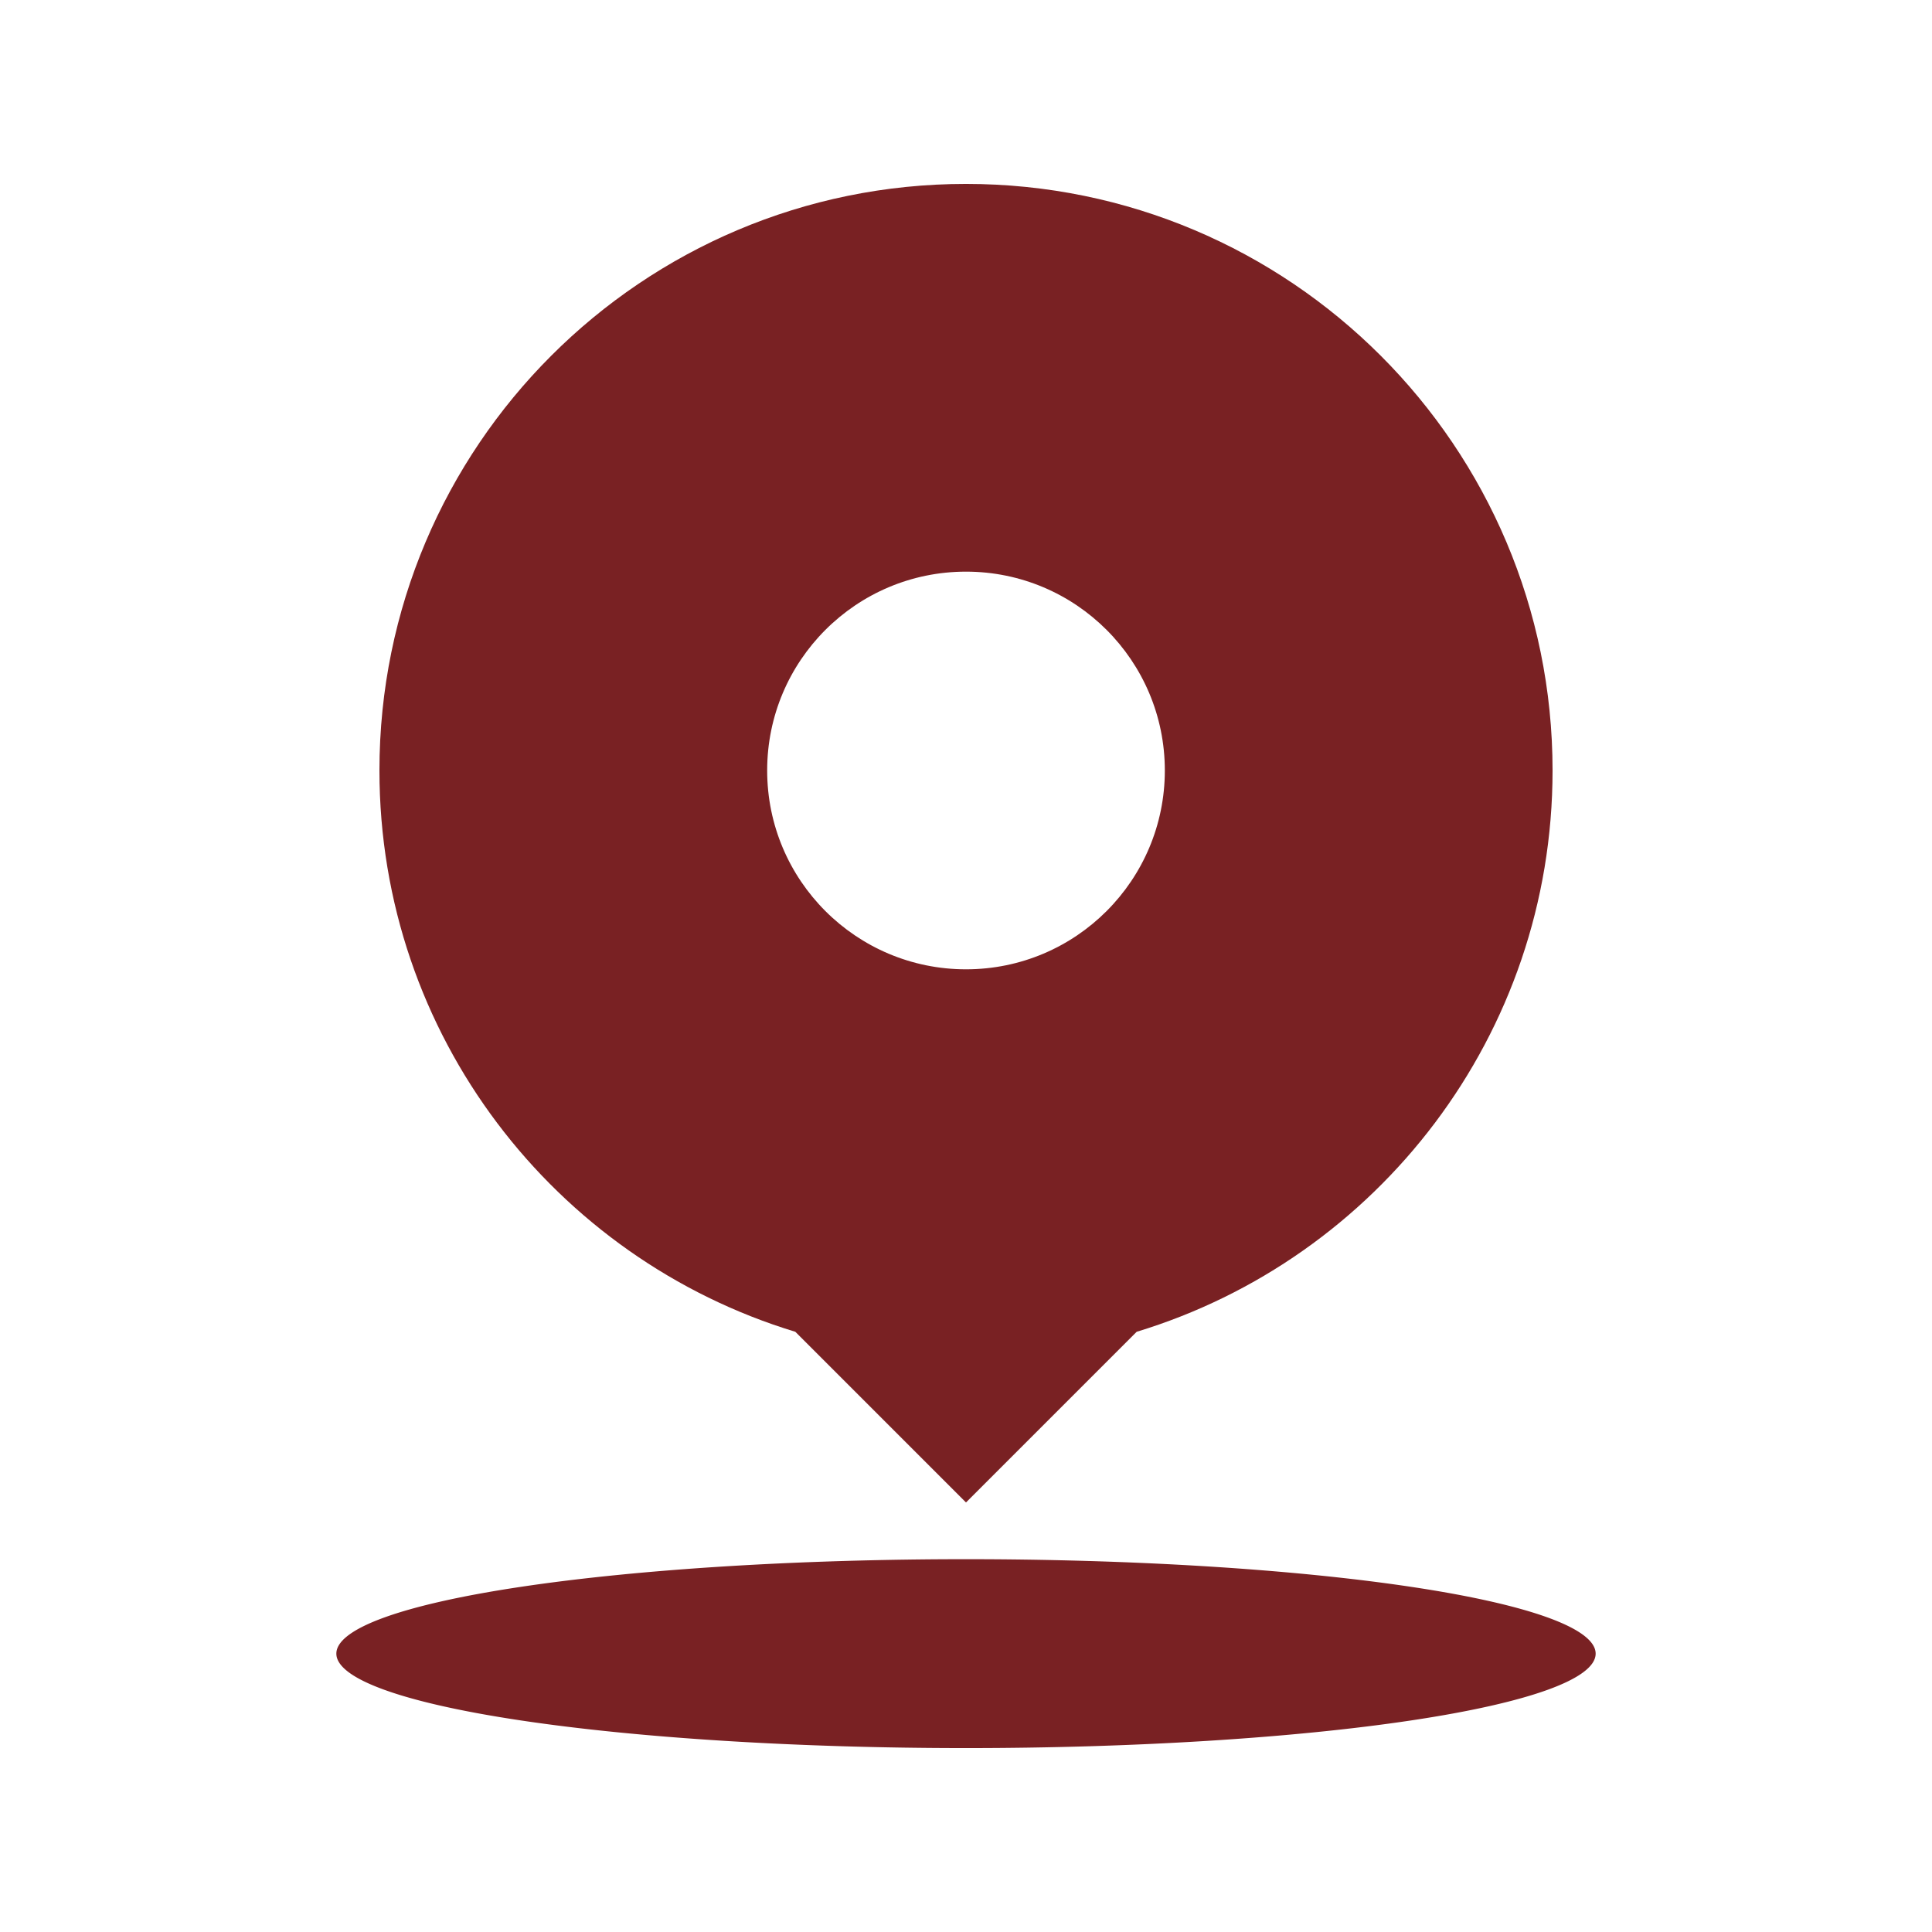
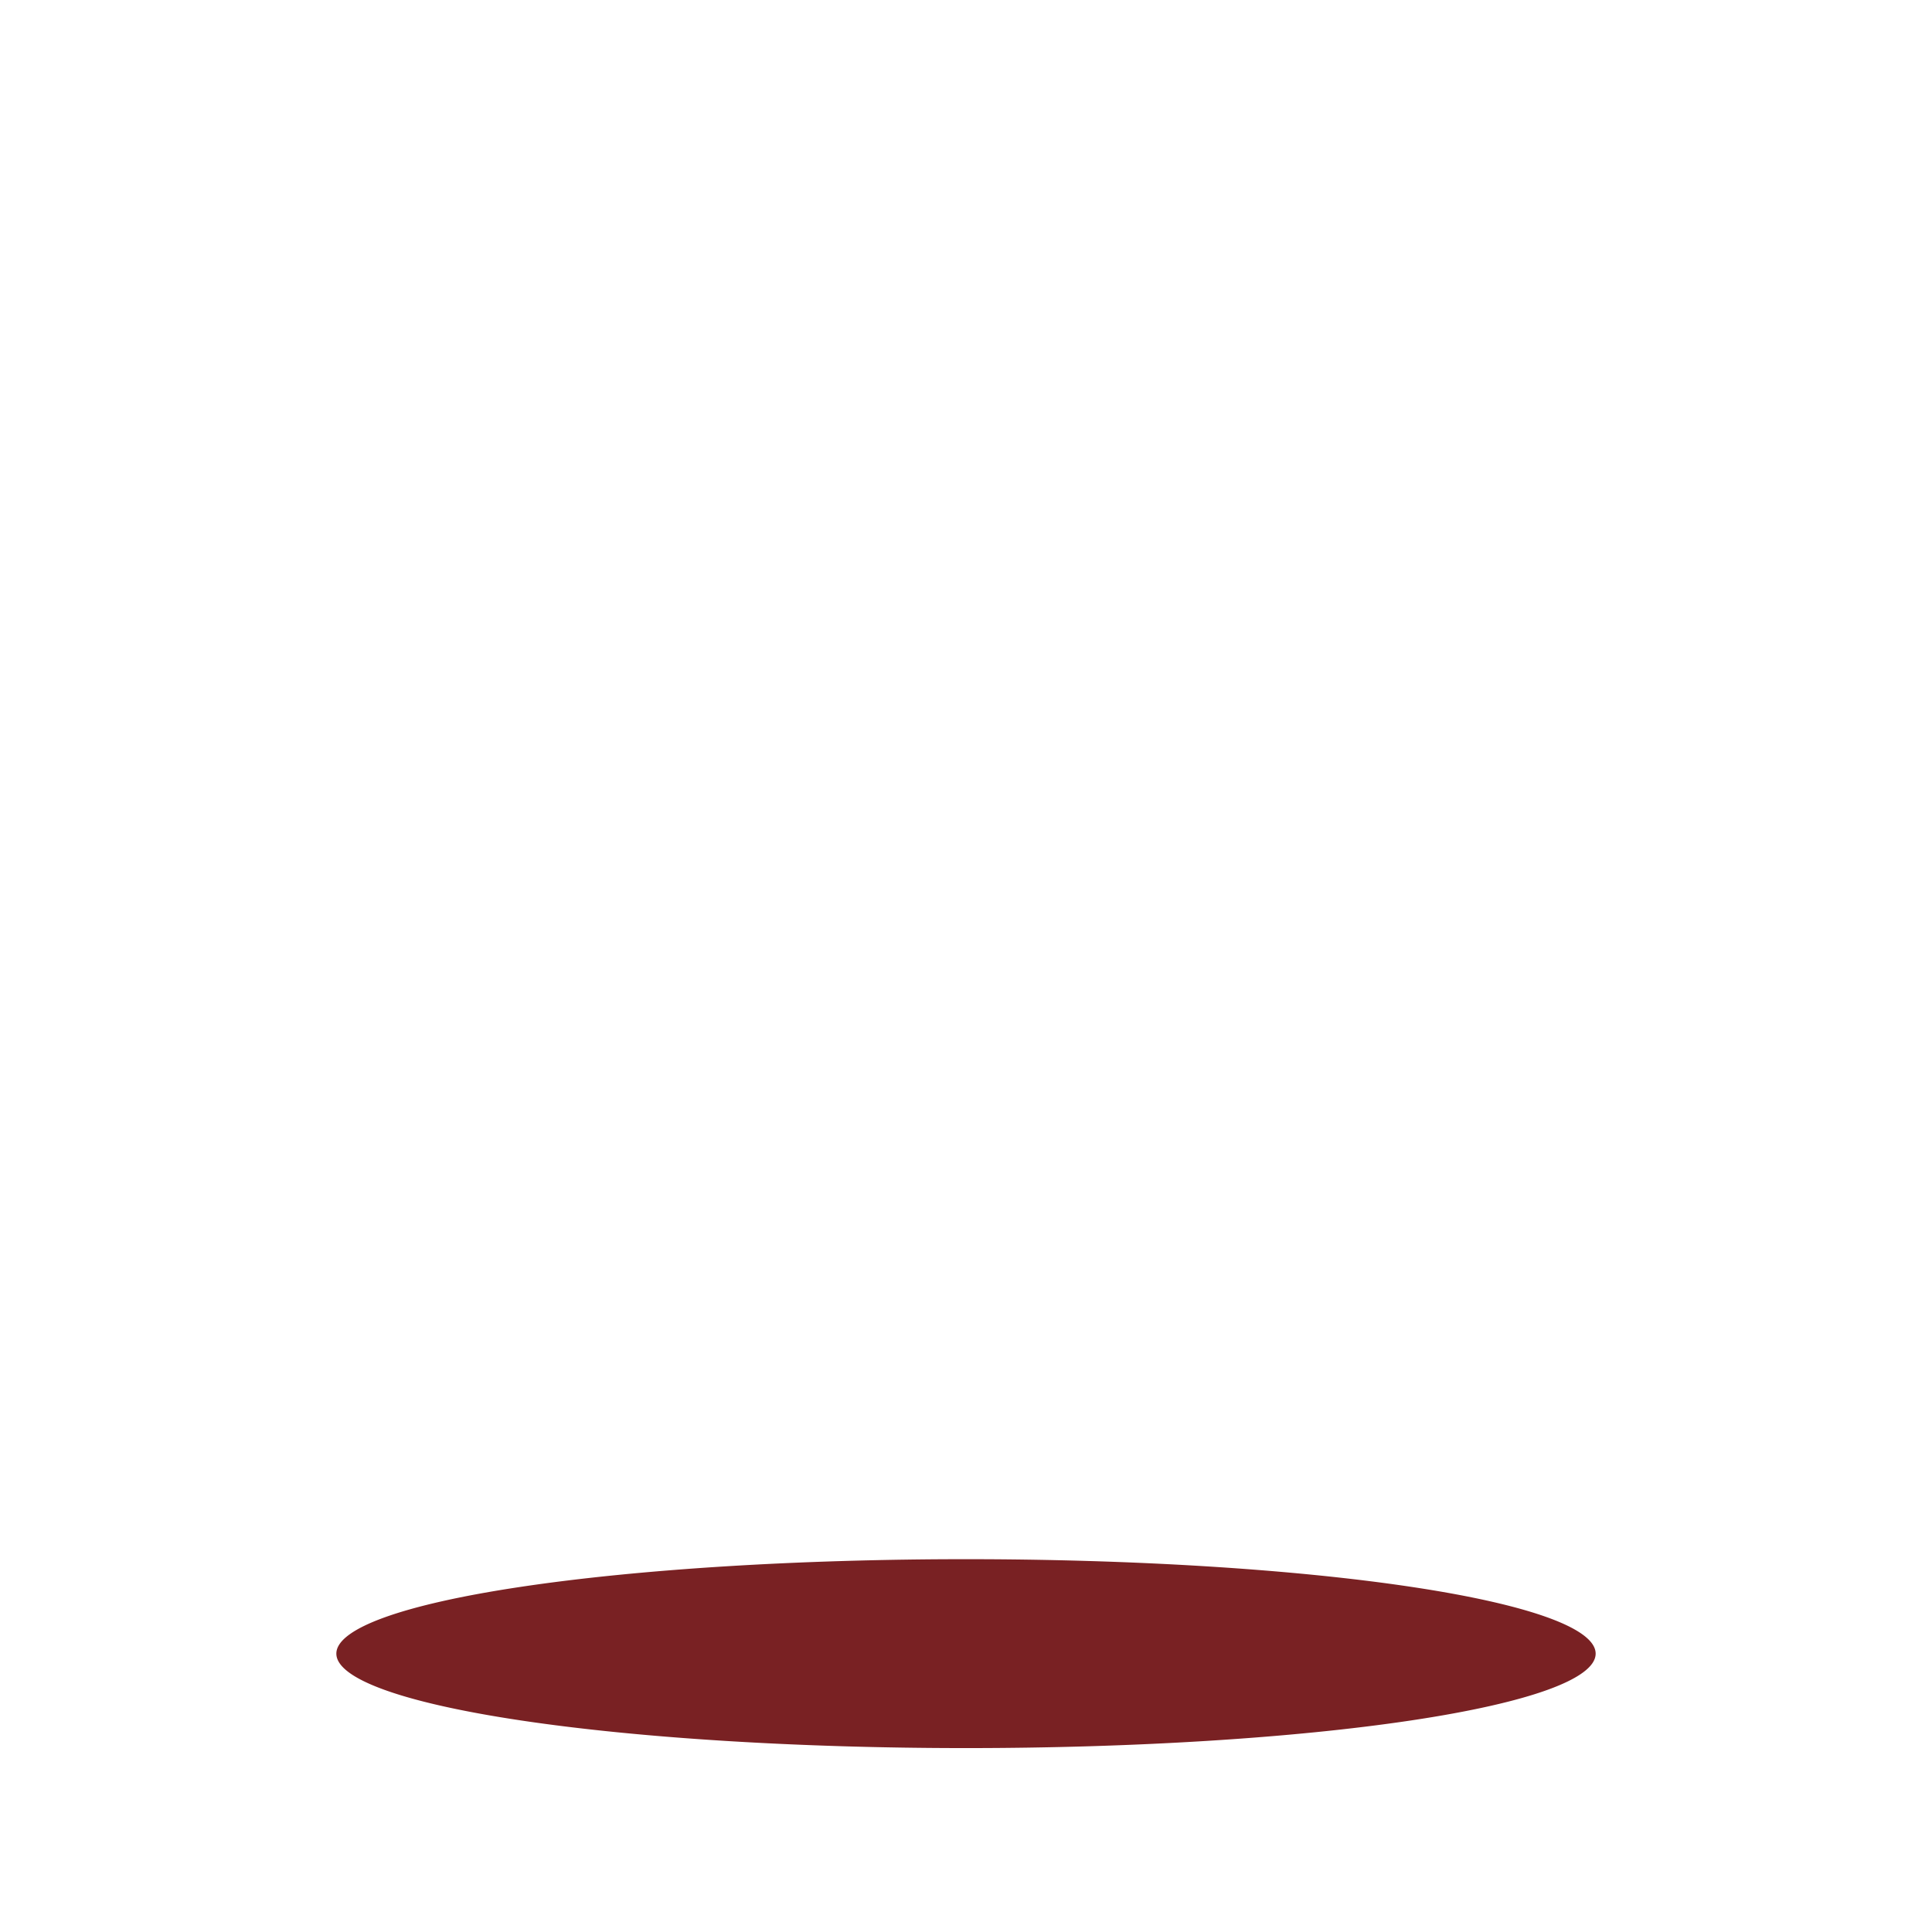
<svg xmlns="http://www.w3.org/2000/svg" width="100%" height="100%" viewBox="0 0 1024 1024" style="vertical-align: middle; max-width: 100%; width: 100%;">
-   <path d="M822.89 408.37c0-171.7-139.19-310.89-310.89-310.89S201.11 236.67 201.11 408.37c0 140.232 92.854 258.762 220.427 297.504L512 796.337l90.463-90.463C730.036 667.132 822.89 548.602 822.89 408.37zM512 302.984c58.203 0 105.386 47.183 105.386 105.386S570.203 513.756 512 513.756 406.614 466.573 406.614 408.37 453.797 302.984 512 302.984z" fill="rgb(121,33,35)">
-    </path>
-   <path d="M178.276 876.462a333.724 50.059 0 1 0 667.448 0 333.724 50.059 0 1 0-667.448 0Z" fill="rgb(121,33,35)">
+   <path d="M178.276 876.462a333.724 50.059 0 1 0 667.448 0 333.724 50.059 0 1 0-667.448 0" fill="rgb(121,33,35)">
   </path>
</svg>